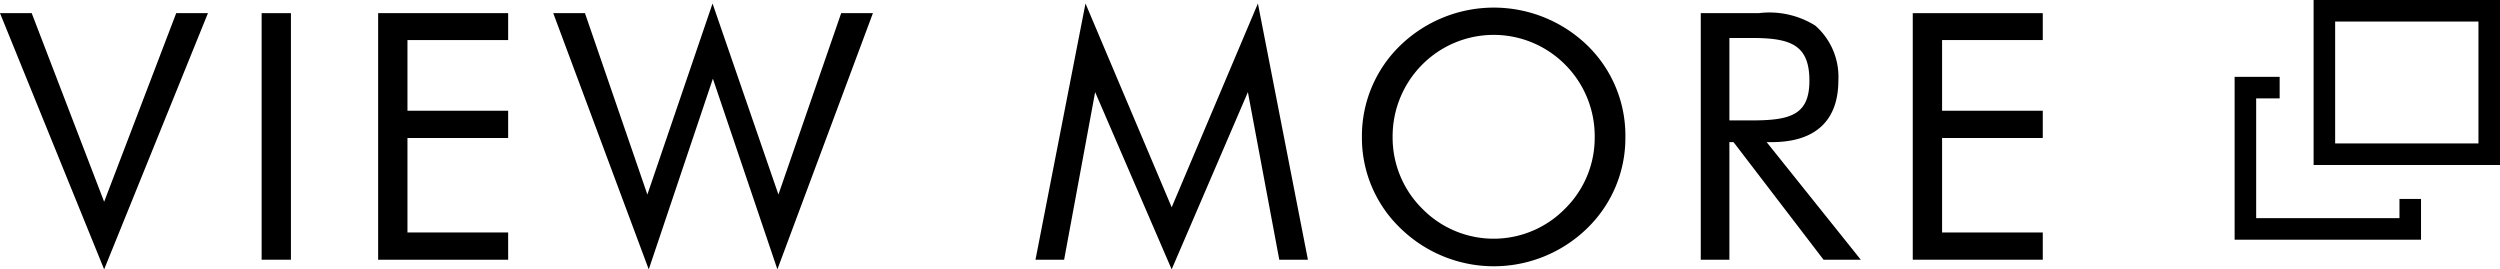
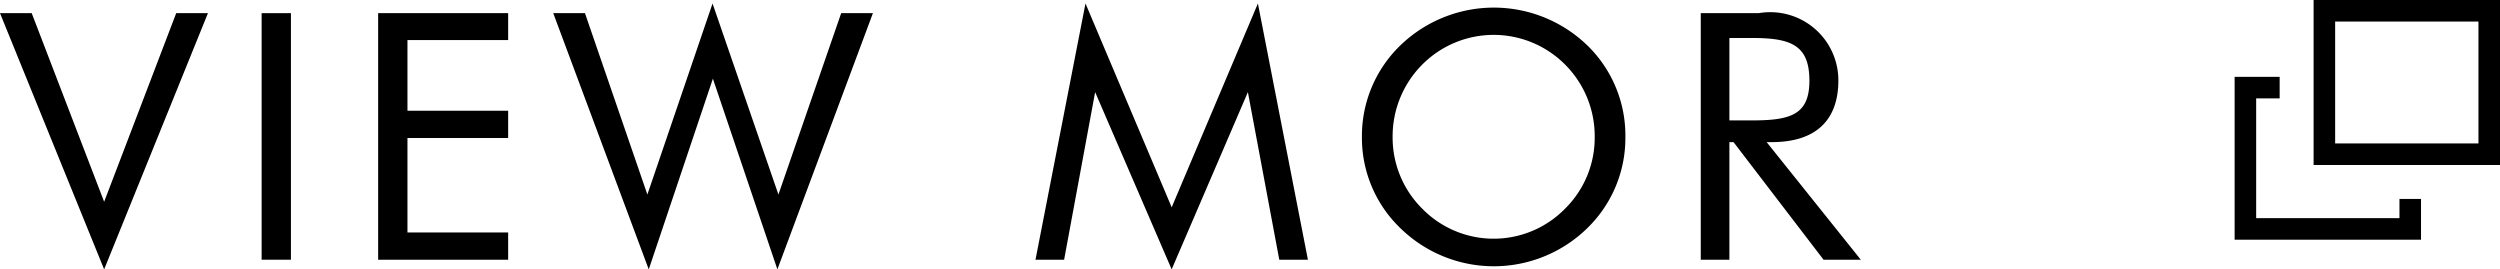
<svg xmlns="http://www.w3.org/2000/svg" viewBox="0 0 116.042 12.503">
  <defs>
    <style>.cls-1{fill:none;stroke:#000;stroke-miterlimit:10;}</style>
  </defs>
  <g id="レイヤー_2" data-name="レイヤー 2">
    <g id="object">
      <path d="M0,.611H1.472L4.834,9.366,8.179.611H9.652L4.834,12.503Z" />
      <path d="M12.144.611h1.36V12.055H12.144Z" />
      <path d="M17.552.611h6.035V1.859H18.913V5.14h4.674V6.405H18.913v4.386h4.674v1.264H17.552Z" />
      <path d="M27.152.611,30.049,9.03,33.074.162,36.132,9.03,39.045.611h1.473L36.084,12.503,33.09,3.652l-2.977,8.852L25.68.611Z" />
      <path d="M50.833,4.276l-1.44,7.779H48.064L50.385.162l4.001,9.46,4.002-9.46L60.709,12.055H59.38l-1.457-7.779-3.538,8.227Z" />
      <path d="M73.669,10.598a6.204,6.204,0,0,1-8.66,0,5.806,5.806,0,0,1-1.793-4.242,5.843,5.843,0,0,1,1.793-4.258,6.245,6.245,0,0,1,8.66,0A5.827,5.827,0,0,1,75.445,6.357,5.828,5.828,0,0,1,73.669,10.598Zm-1.024-.912A4.621,4.621,0,0,0,74.021,6.357a4.695,4.695,0,0,0-1.376-3.361,4.676,4.676,0,0,0-6.627,0A4.72,4.72,0,0,0,64.641,6.357a4.646,4.646,0,0,0,1.376,3.33,4.638,4.638,0,0,0,6.627,0Z" />
-       <path d="M78.944.611h2.689a4.017,4.017,0,0,1,2.625.576A3.162,3.162,0,0,1,85.331,3.732c0,1.873-1.072,2.865-3.089,2.865h-.24l4.37,5.458h-1.729l-4.178-5.458H80.273v5.458H78.944Zm1.329,4.978h1.041c1.792,0,2.673-.256,2.673-1.841,0-1.665-.864-1.985-2.673-1.985H80.273Z" />
-       <path d="M88.784.611h6.035V1.859H90.145V5.14h4.674V6.405H90.145v4.386h4.674v1.264H88.784Z" />
+       <path d="M78.944.611h2.689A3.162,3.162,0,0,1,85.331,3.732c0,1.873-1.072,2.865-3.089,2.865h-.24l4.37,5.458h-1.729l-4.178-5.458H80.273v5.458H78.944Zm1.329,4.978h1.041c1.792,0,2.673-.256,2.673-1.841,0-1.665-.864-1.985-2.673-1.985H80.273Z" />
      <rect class="cls-1" x="107.89" y="0.5" width="7.652" height="6.658" />
      <polyline class="cls-1" points="111.876 9.234 111.876 10.626 104.224 10.626 104.224 4.067 105.814 4.067" />
    </g>
  </g>
</svg>